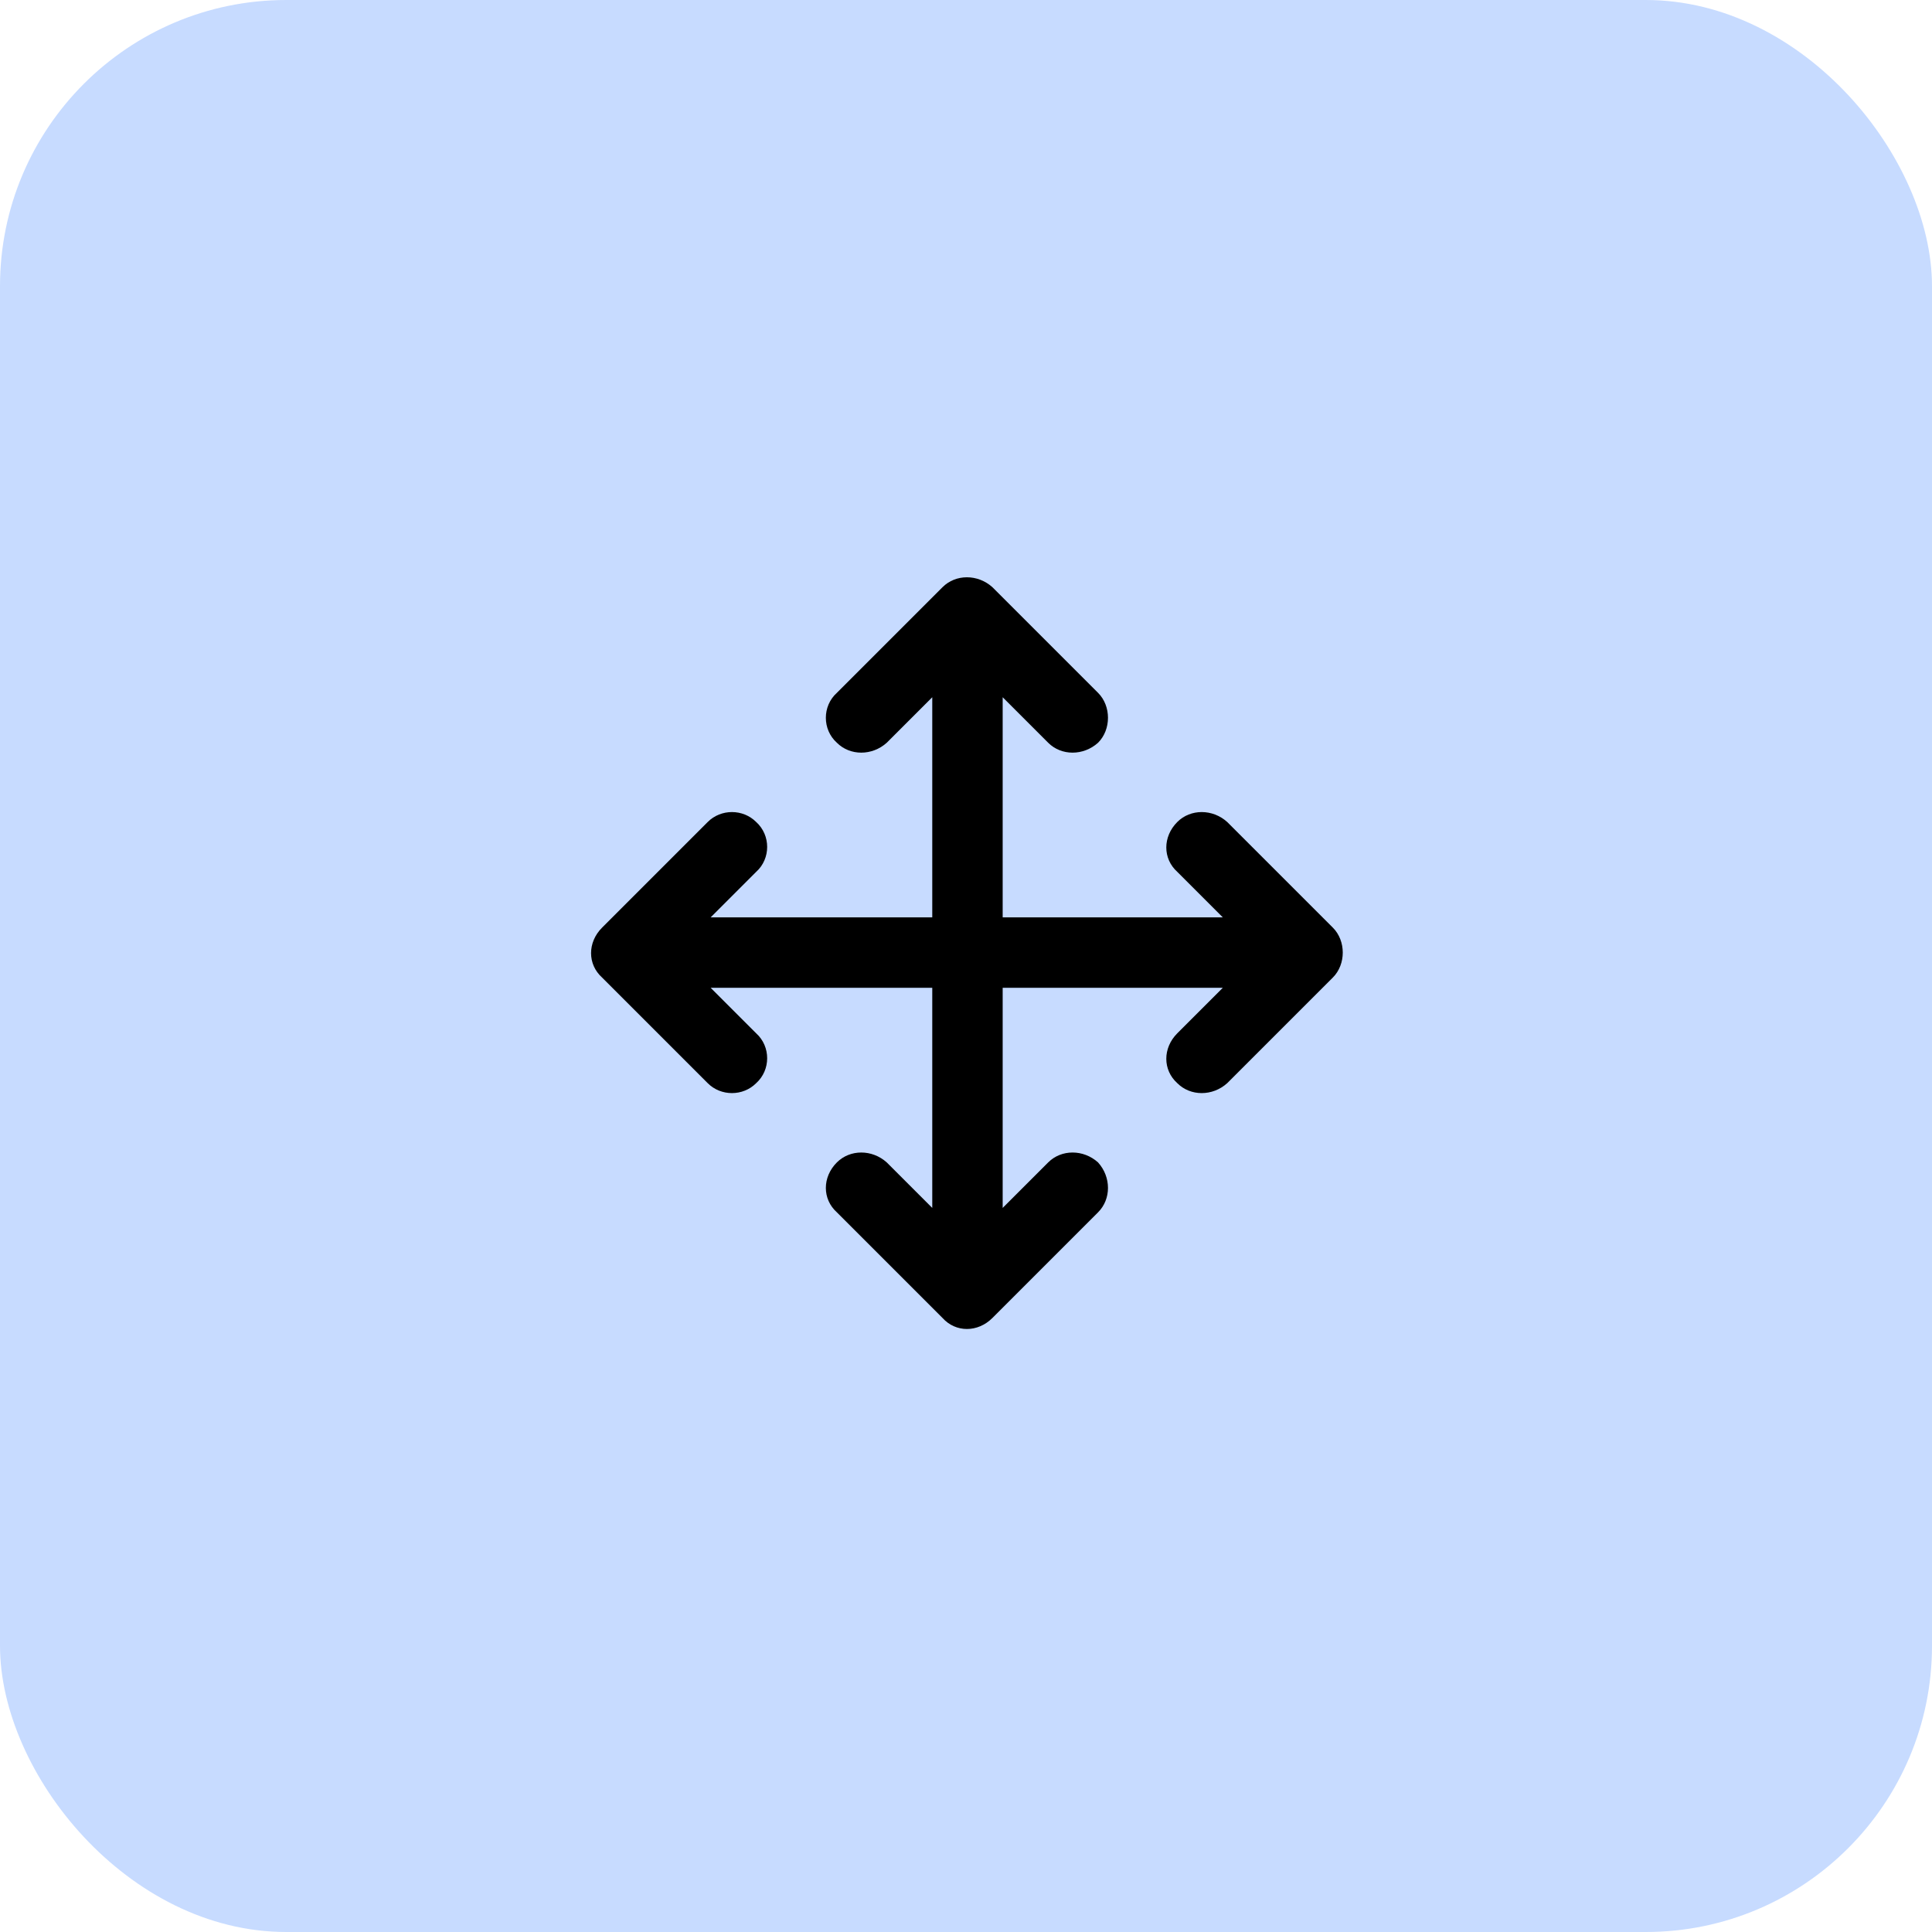
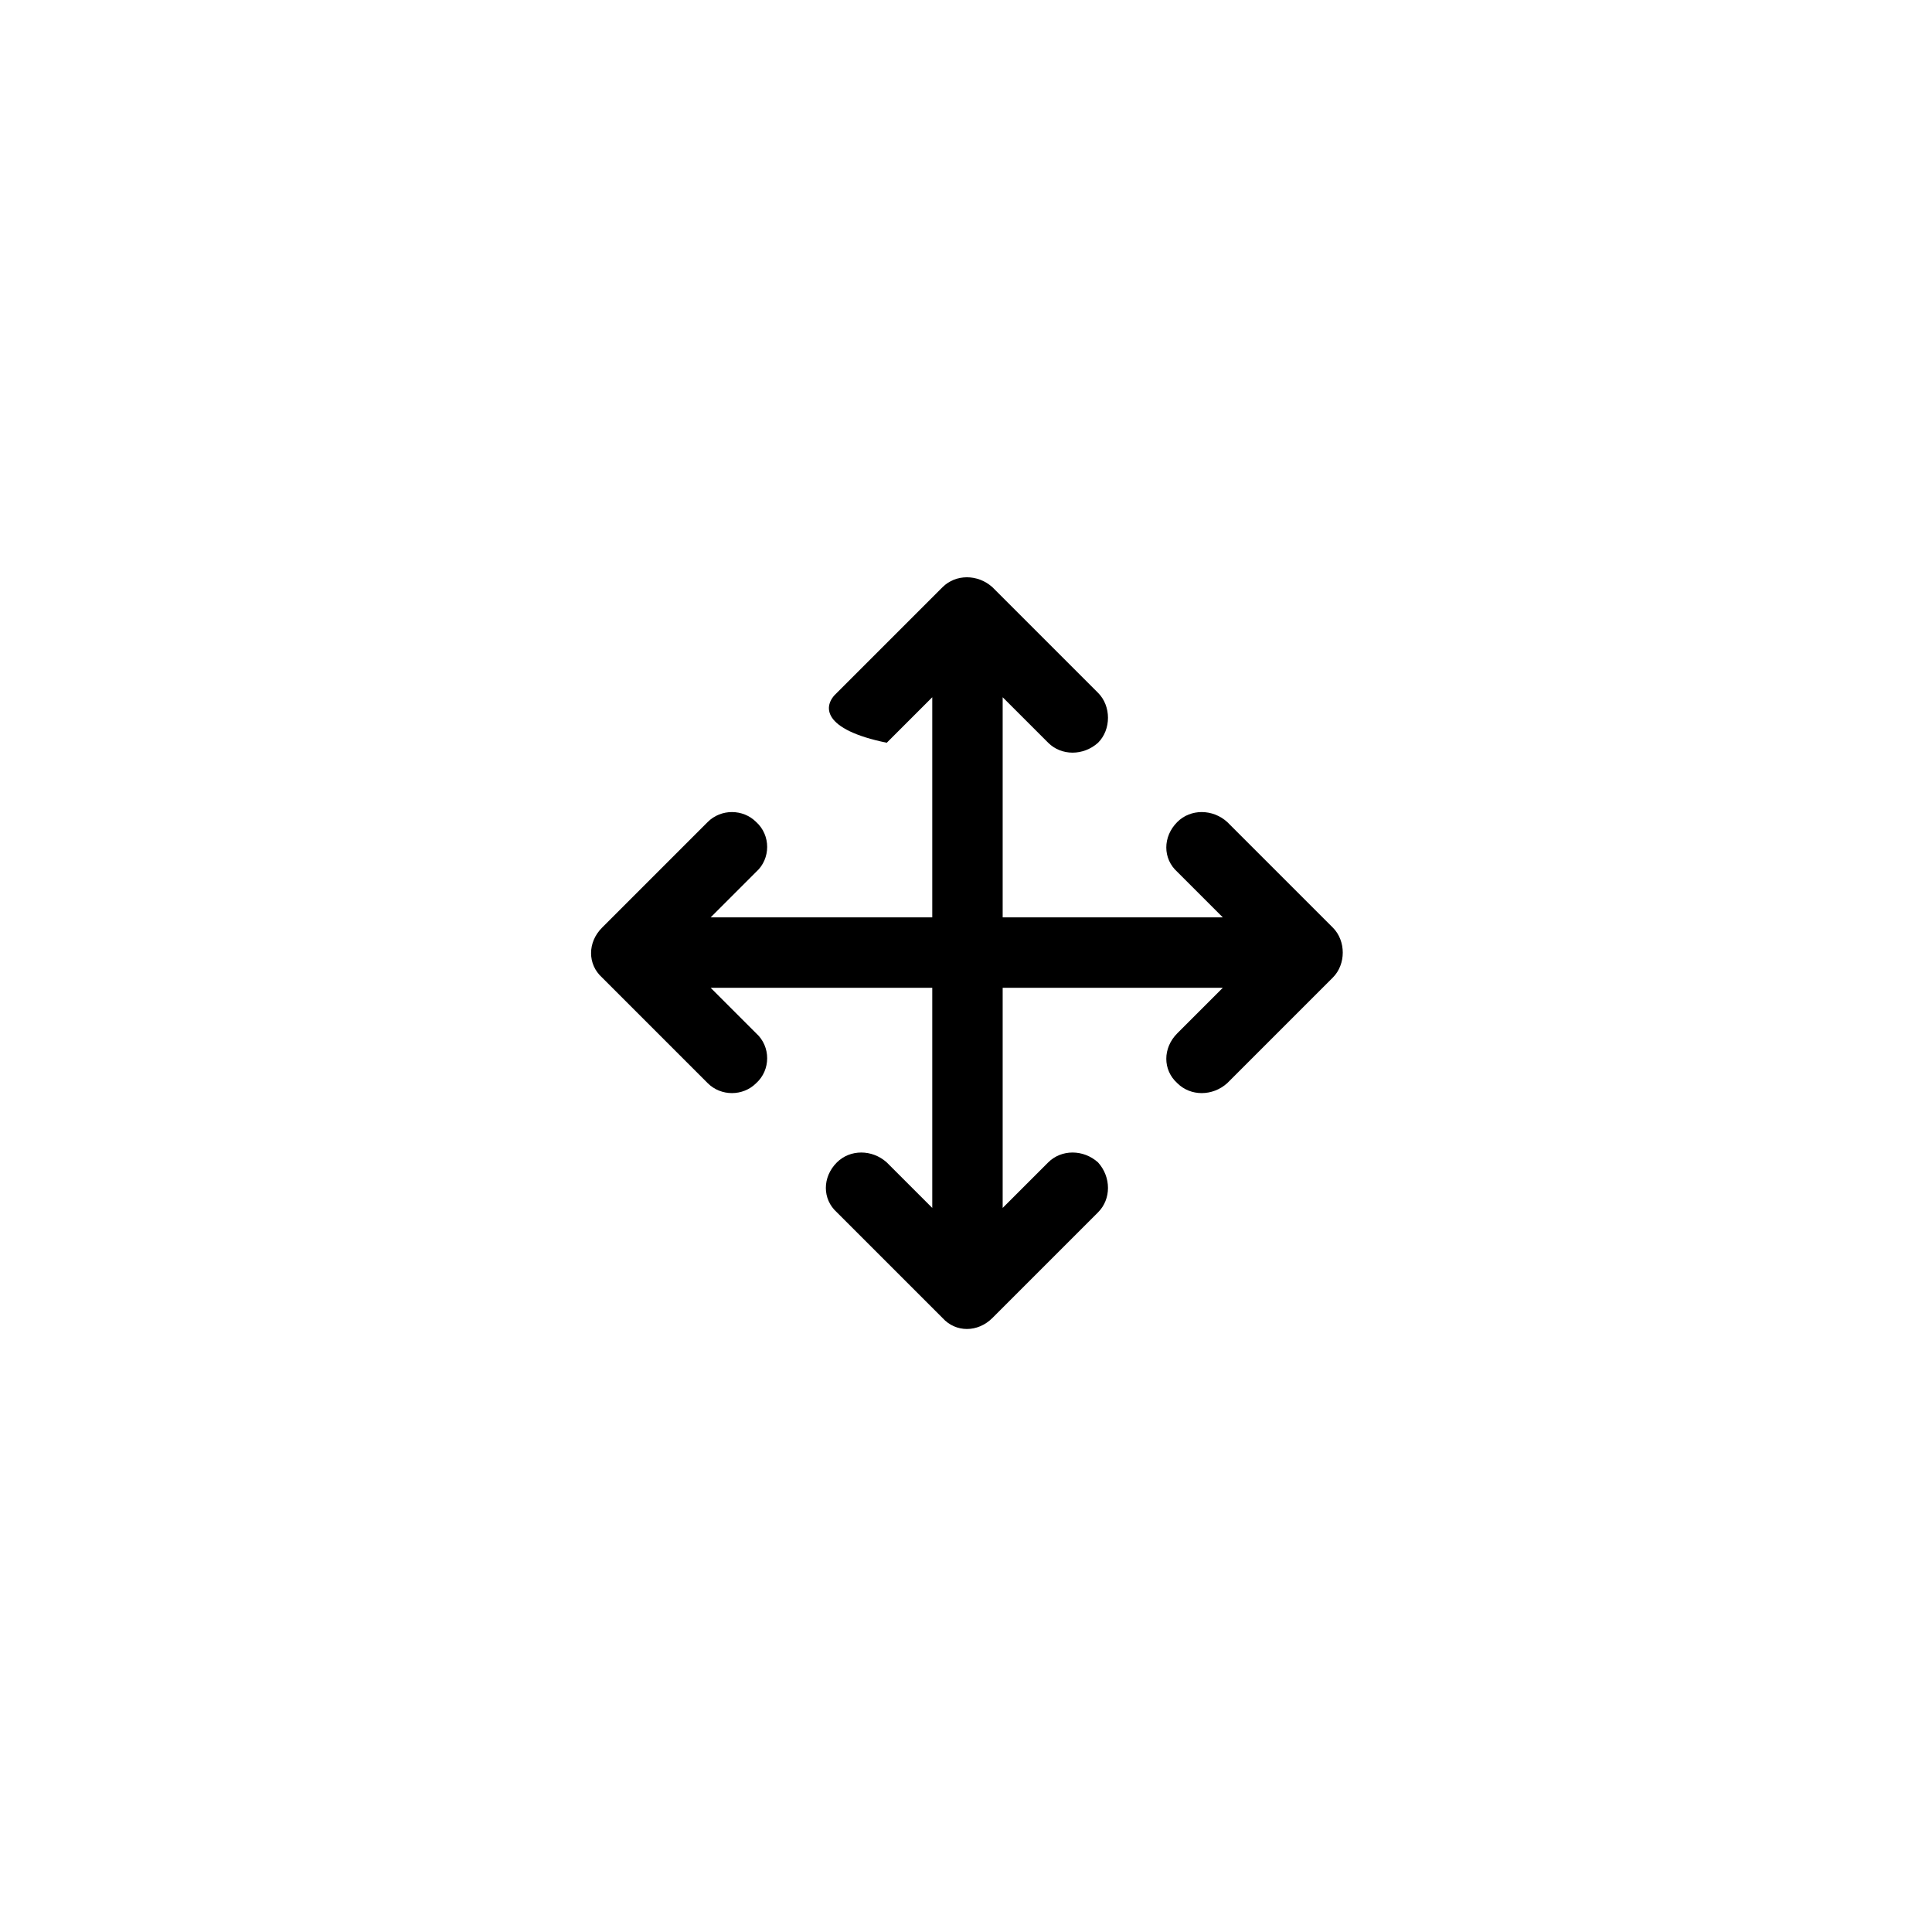
<svg xmlns="http://www.w3.org/2000/svg" width="54" height="54" viewBox="0 0 54 54" fill="none">
-   <rect width="54" height="54" rx="8" fill="#C7DBFF" />
-   <path d="M27.738 16.412L30.691 19.365C31.061 19.734 31.061 20.391 30.691 20.76C30.281 21.129 29.666 21.129 29.297 20.76L28.025 19.488V25.641H34.178L32.906 24.369C32.496 24 32.496 23.385 32.906 22.975C33.275 22.605 33.891 22.605 34.301 22.975L37.254 25.928C37.623 26.297 37.623 26.953 37.254 27.322L34.301 30.275C33.891 30.645 33.275 30.645 32.906 30.275C32.496 29.906 32.496 29.291 32.906 28.881L34.178 27.609H28.025V33.762L29.297 32.49C29.666 32.121 30.281 32.121 30.691 32.49C31.061 32.9 31.061 33.516 30.691 33.885L27.738 36.838C27.328 37.248 26.713 37.248 26.344 36.838L23.391 33.885C22.98 33.516 22.98 32.9 23.391 32.49C23.76 32.121 24.375 32.121 24.785 32.49L26.057 33.762V27.609H19.863L21.135 28.881C21.545 29.25 21.545 29.906 21.135 30.275C20.766 30.645 20.15 30.645 19.781 30.275L16.828 27.322C16.418 26.953 16.418 26.338 16.828 25.928L19.781 22.975C20.15 22.605 20.766 22.605 21.135 22.975C21.545 23.344 21.545 24 21.135 24.369L19.863 25.641H26.057V19.488L24.785 20.76C24.375 21.129 23.76 21.129 23.391 20.76C22.98 20.391 22.98 19.734 23.391 19.365L26.344 16.412C26.713 16.043 27.328 16.043 27.738 16.412Z" fill="black" />
+   <path d="M27.738 16.412L30.691 19.365C31.061 19.734 31.061 20.391 30.691 20.76C30.281 21.129 29.666 21.129 29.297 20.76L28.025 19.488V25.641H34.178L32.906 24.369C32.496 24 32.496 23.385 32.906 22.975C33.275 22.605 33.891 22.605 34.301 22.975L37.254 25.928C37.623 26.297 37.623 26.953 37.254 27.322L34.301 30.275C33.891 30.645 33.275 30.645 32.906 30.275C32.496 29.906 32.496 29.291 32.906 28.881L34.178 27.609H28.025V33.762L29.297 32.49C29.666 32.121 30.281 32.121 30.691 32.49C31.061 32.9 31.061 33.516 30.691 33.885L27.738 36.838C27.328 37.248 26.713 37.248 26.344 36.838L23.391 33.885C22.98 33.516 22.98 32.9 23.391 32.49C23.76 32.121 24.375 32.121 24.785 32.49L26.057 33.762V27.609H19.863L21.135 28.881C21.545 29.25 21.545 29.906 21.135 30.275C20.766 30.645 20.15 30.645 19.781 30.275L16.828 27.322C16.418 26.953 16.418 26.338 16.828 25.928L19.781 22.975C20.15 22.605 20.766 22.605 21.135 22.975C21.545 23.344 21.545 24 21.135 24.369L19.863 25.641H26.057V19.488L24.785 20.76C22.98 20.391 22.98 19.734 23.391 19.365L26.344 16.412C26.713 16.043 27.328 16.043 27.738 16.412Z" fill="black" />
</svg>